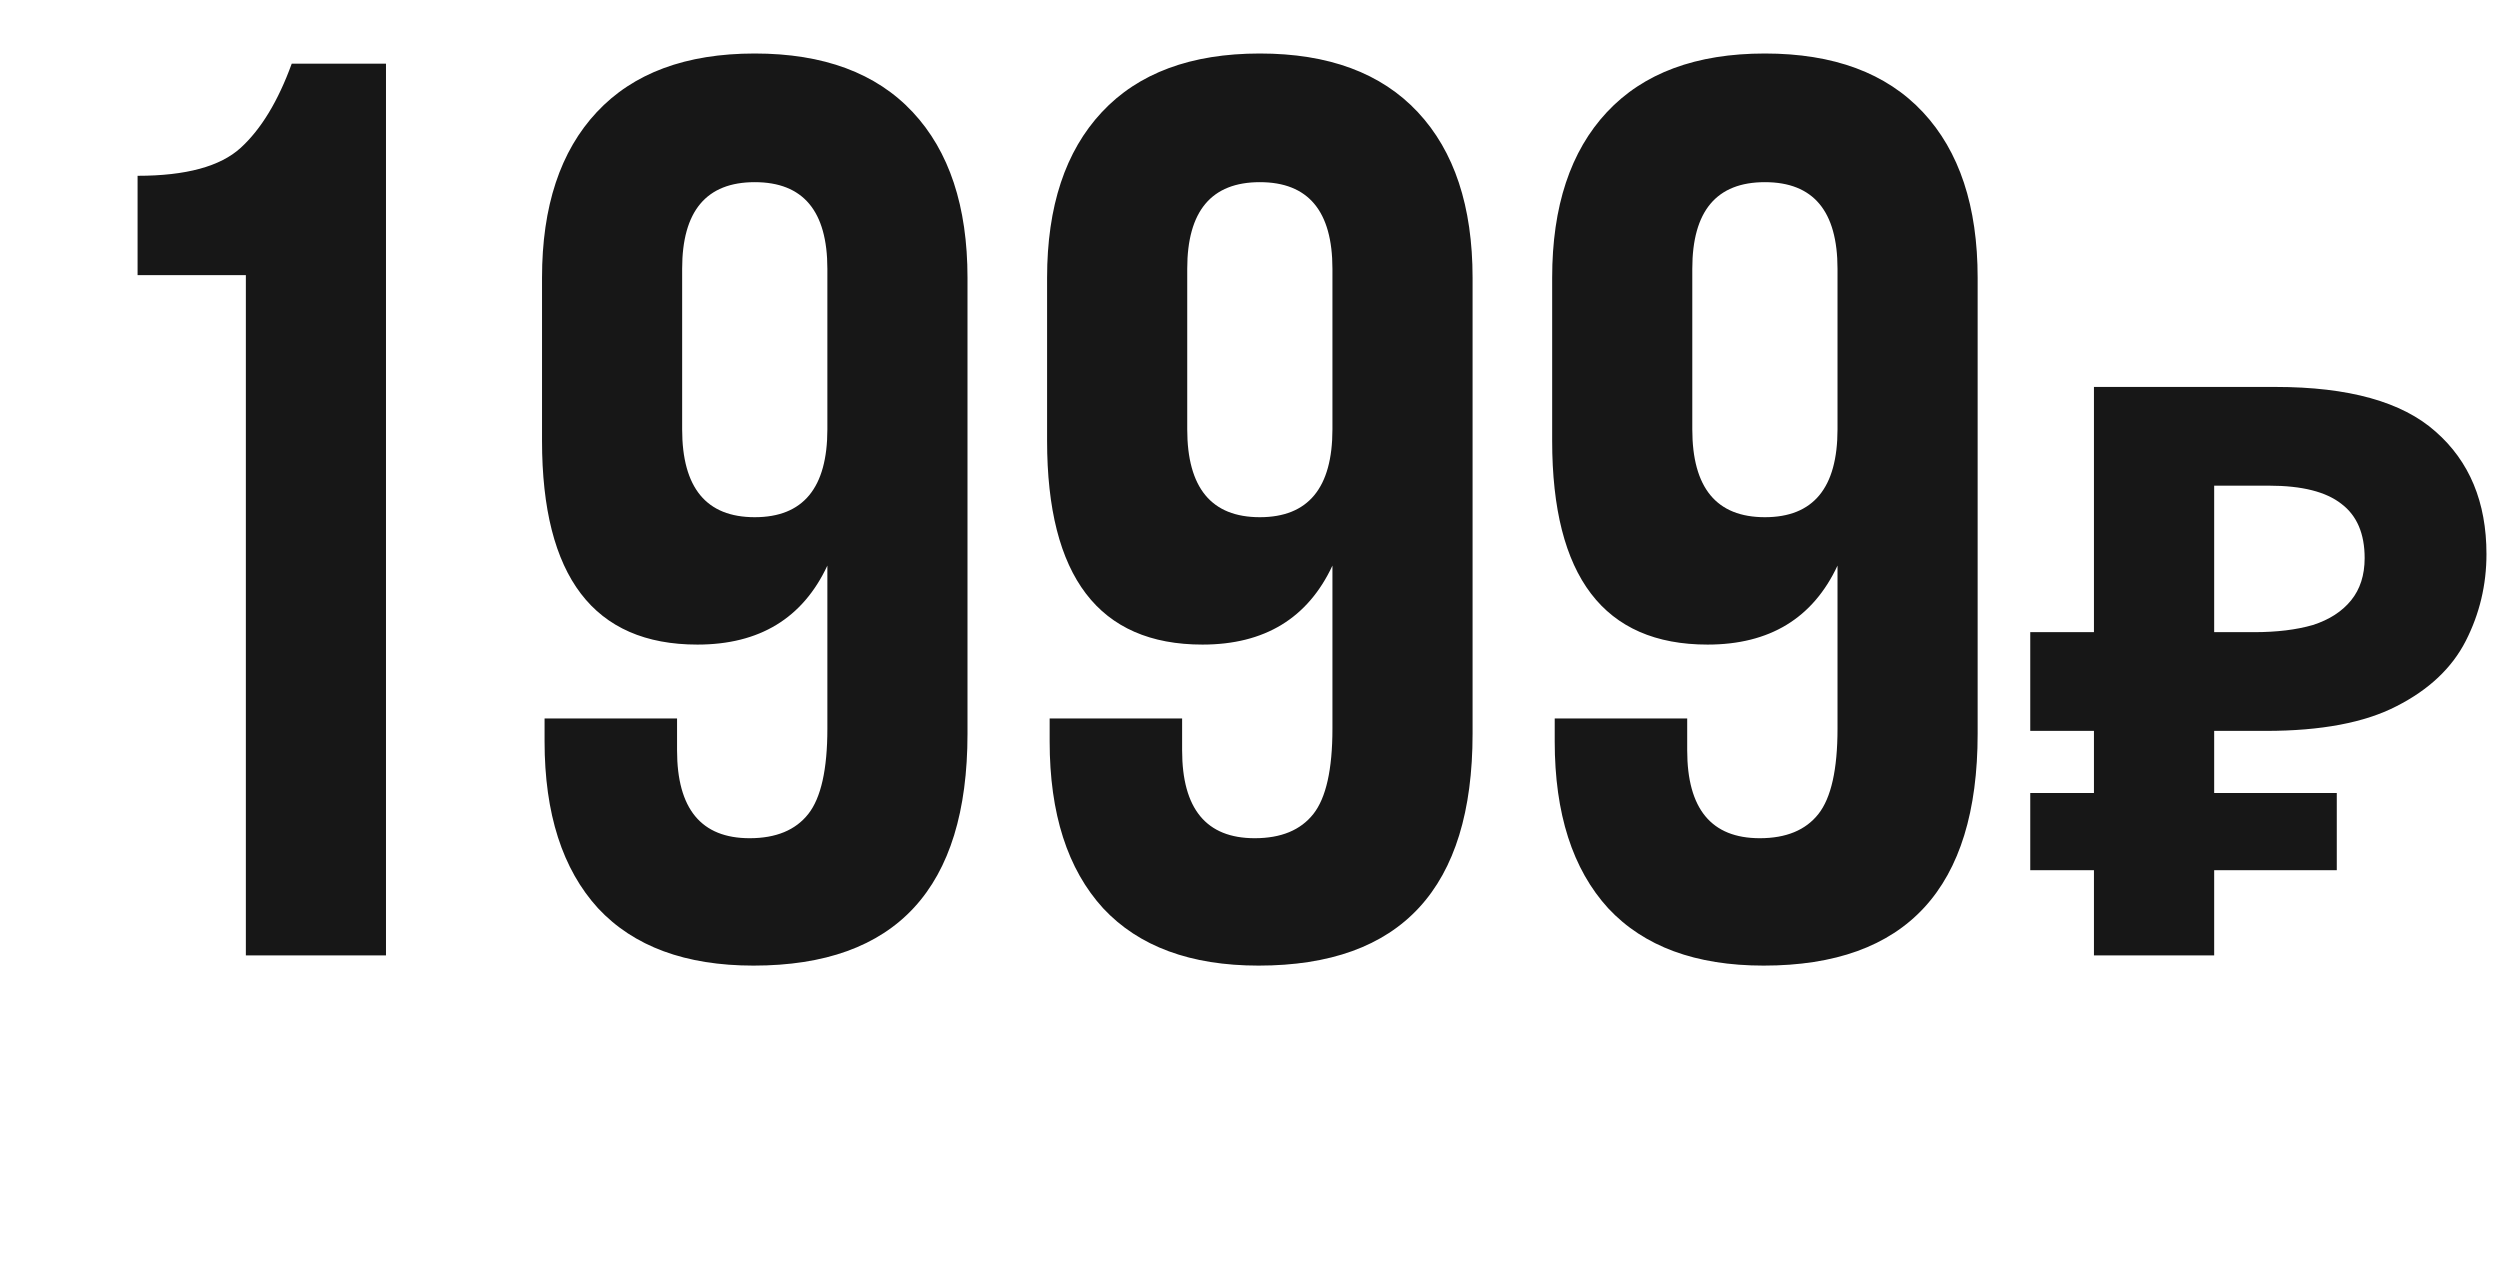
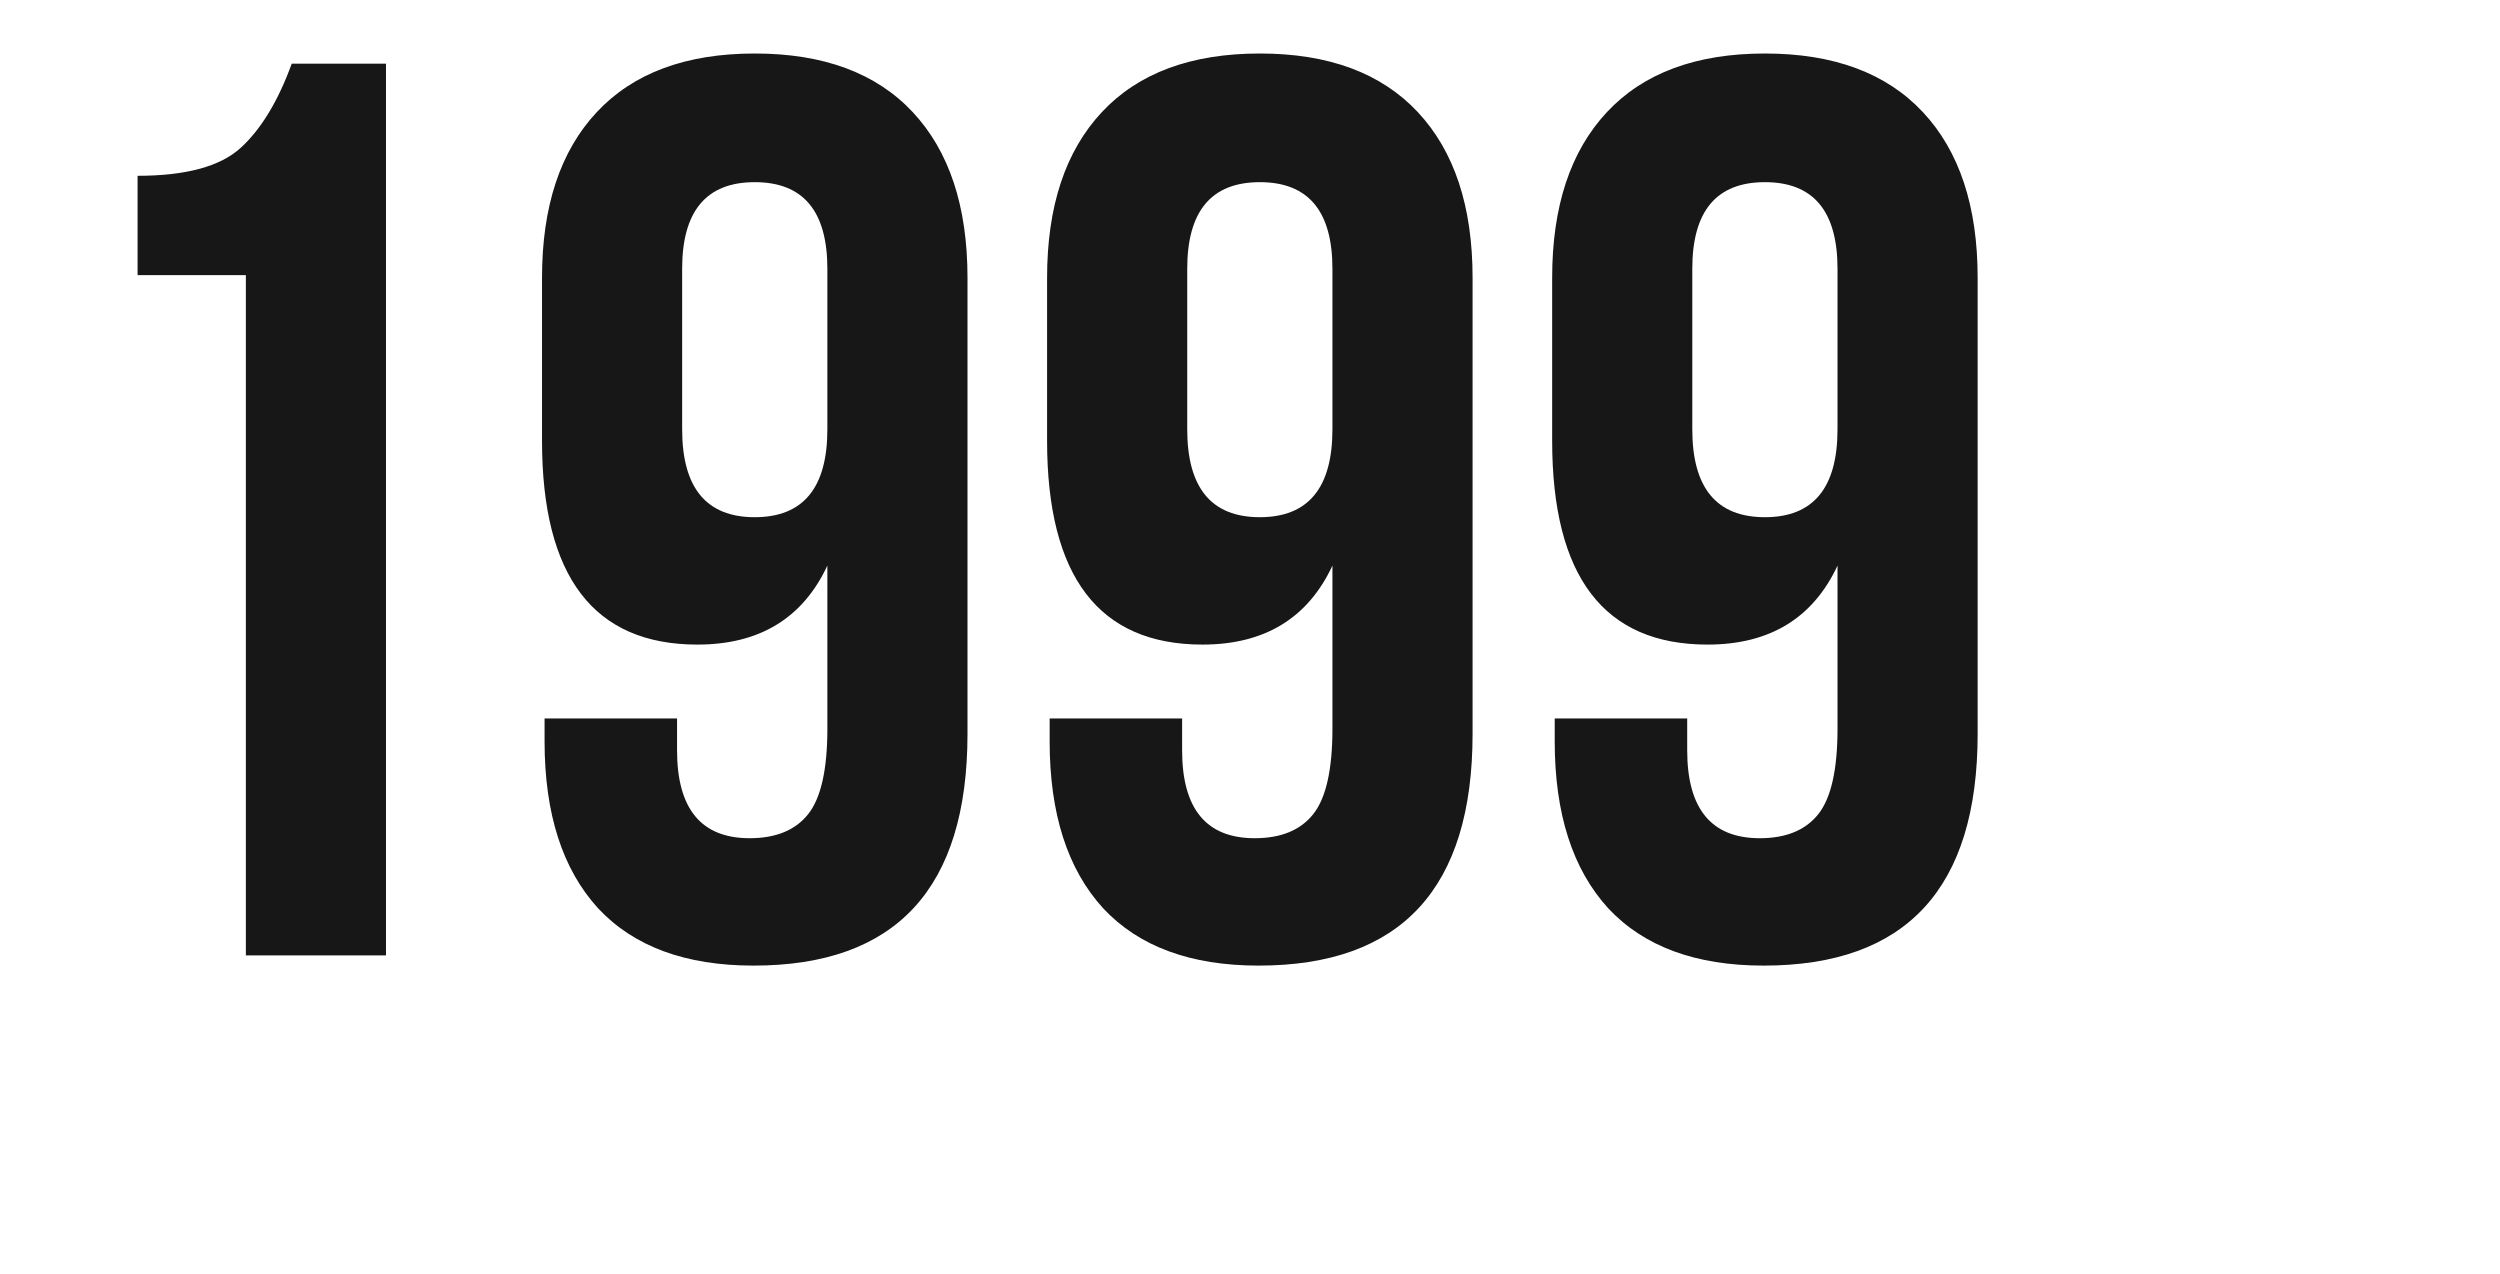
<svg xmlns="http://www.w3.org/2000/svg" width="157" height="80" viewBox="0 0 157 80" fill="none">
  <path d="M8.64 17.28V11.04C11.68 11.04 13.84 10.453 15.12 9.28C16.4 8.107 17.467 6.347 18.32 4H24.24V60H15.44V17.28H8.64ZM60.759 17.44V46.08C60.759 55.787 56.279 60.64 47.319 60.64C43.052 60.64 39.799 59.44 37.559 57.04C35.319 54.587 34.199 51.093 34.199 46.56V45.12H42.519V47.12C42.519 50.8 44.039 52.64 47.079 52.64C48.732 52.64 49.959 52.133 50.759 51.12C51.559 50.107 51.959 48.32 51.959 45.76V35.52C50.412 38.827 47.692 40.48 43.799 40.48C37.292 40.48 34.039 36.213 34.039 27.68V17.44C34.039 12.96 35.185 9.493 37.479 7.04C39.772 4.587 43.079 3.36 47.399 3.36C51.719 3.36 55.025 4.587 57.319 7.04C59.612 9.493 60.759 12.96 60.759 17.44ZM42.839 26.96C42.839 30.64 44.359 32.48 47.399 32.48C50.439 32.48 51.959 30.64 51.959 26.96V16.88C51.959 13.253 50.439 11.44 47.399 11.44C44.359 11.44 42.839 13.253 42.839 16.88V26.96ZM92.478 17.44V46.08C92.478 55.787 87.998 60.64 79.037 60.64C74.771 60.64 71.517 59.44 69.278 57.04C67.037 54.587 65.918 51.093 65.918 46.56V45.12H74.237V47.12C74.237 50.8 75.757 52.64 78.797 52.64C80.451 52.64 81.677 52.133 82.478 51.12C83.278 50.107 83.677 48.32 83.677 45.76V35.52C82.131 38.827 79.411 40.48 75.517 40.48C69.011 40.48 65.757 36.213 65.757 27.68V17.44C65.757 12.96 66.904 9.493 69.198 7.04C71.491 4.587 74.797 3.36 79.118 3.36C83.438 3.36 86.744 4.587 89.037 7.04C91.331 9.493 92.478 12.96 92.478 17.44ZM74.558 26.96C74.558 30.64 76.078 32.48 79.118 32.48C82.157 32.48 83.677 30.64 83.677 26.96V16.88C83.677 13.253 82.157 11.44 79.118 11.44C76.078 11.44 74.558 13.253 74.558 16.88V26.96ZM124.196 17.44V46.08C124.196 55.787 119.716 60.64 110.756 60.64C106.49 60.64 103.236 59.44 100.996 57.04C98.756 54.587 97.636 51.093 97.636 46.56V45.12H105.956V47.12C105.956 50.8 107.476 52.64 110.516 52.64C112.17 52.64 113.396 52.133 114.196 51.12C114.996 50.107 115.396 48.32 115.396 45.76V35.52C113.85 38.827 111.13 40.48 107.236 40.48C100.73 40.48 97.476 36.213 97.476 27.68V17.44C97.476 12.96 98.623 9.493 100.916 7.04C103.21 4.587 106.516 3.36 110.836 3.36C115.156 3.36 118.463 4.587 120.756 7.04C123.05 9.493 124.196 12.96 124.196 17.44ZM106.276 26.96C106.276 30.64 107.796 32.48 110.836 32.48C113.876 32.48 115.396 30.64 115.396 26.96V16.88C115.396 13.253 113.876 11.44 110.836 11.44C107.796 11.44 106.276 13.253 106.276 16.88V26.96Z" fill="#171717" />
-   <path d="M131.5 60V24.3H142.9C147.5 24.3 150.85 25.233 152.95 27.1C155.083 28.967 156.15 31.533 156.15 34.8C156.15 36.733 155.717 38.55 154.85 40.25C153.983 41.95 152.533 43.317 150.5 44.35C148.5 45.383 145.767 45.9 142.3 45.9H139.05V60H131.5ZM127.5 54.65V49.8H146.75V54.65H127.5ZM127.5 45.9V39.7H142.15V45.9H127.5ZM141.55 39.7C142.983 39.7 144.217 39.55 145.25 39.25C146.283 38.917 147.083 38.4 147.65 37.7C148.217 37 148.5 36.117 148.5 35.05C148.5 33.517 148.017 32.383 147.05 31.65C146.083 30.883 144.567 30.5 142.5 30.5H139.05V39.7H141.55Z" fill="#171717" />
</svg>